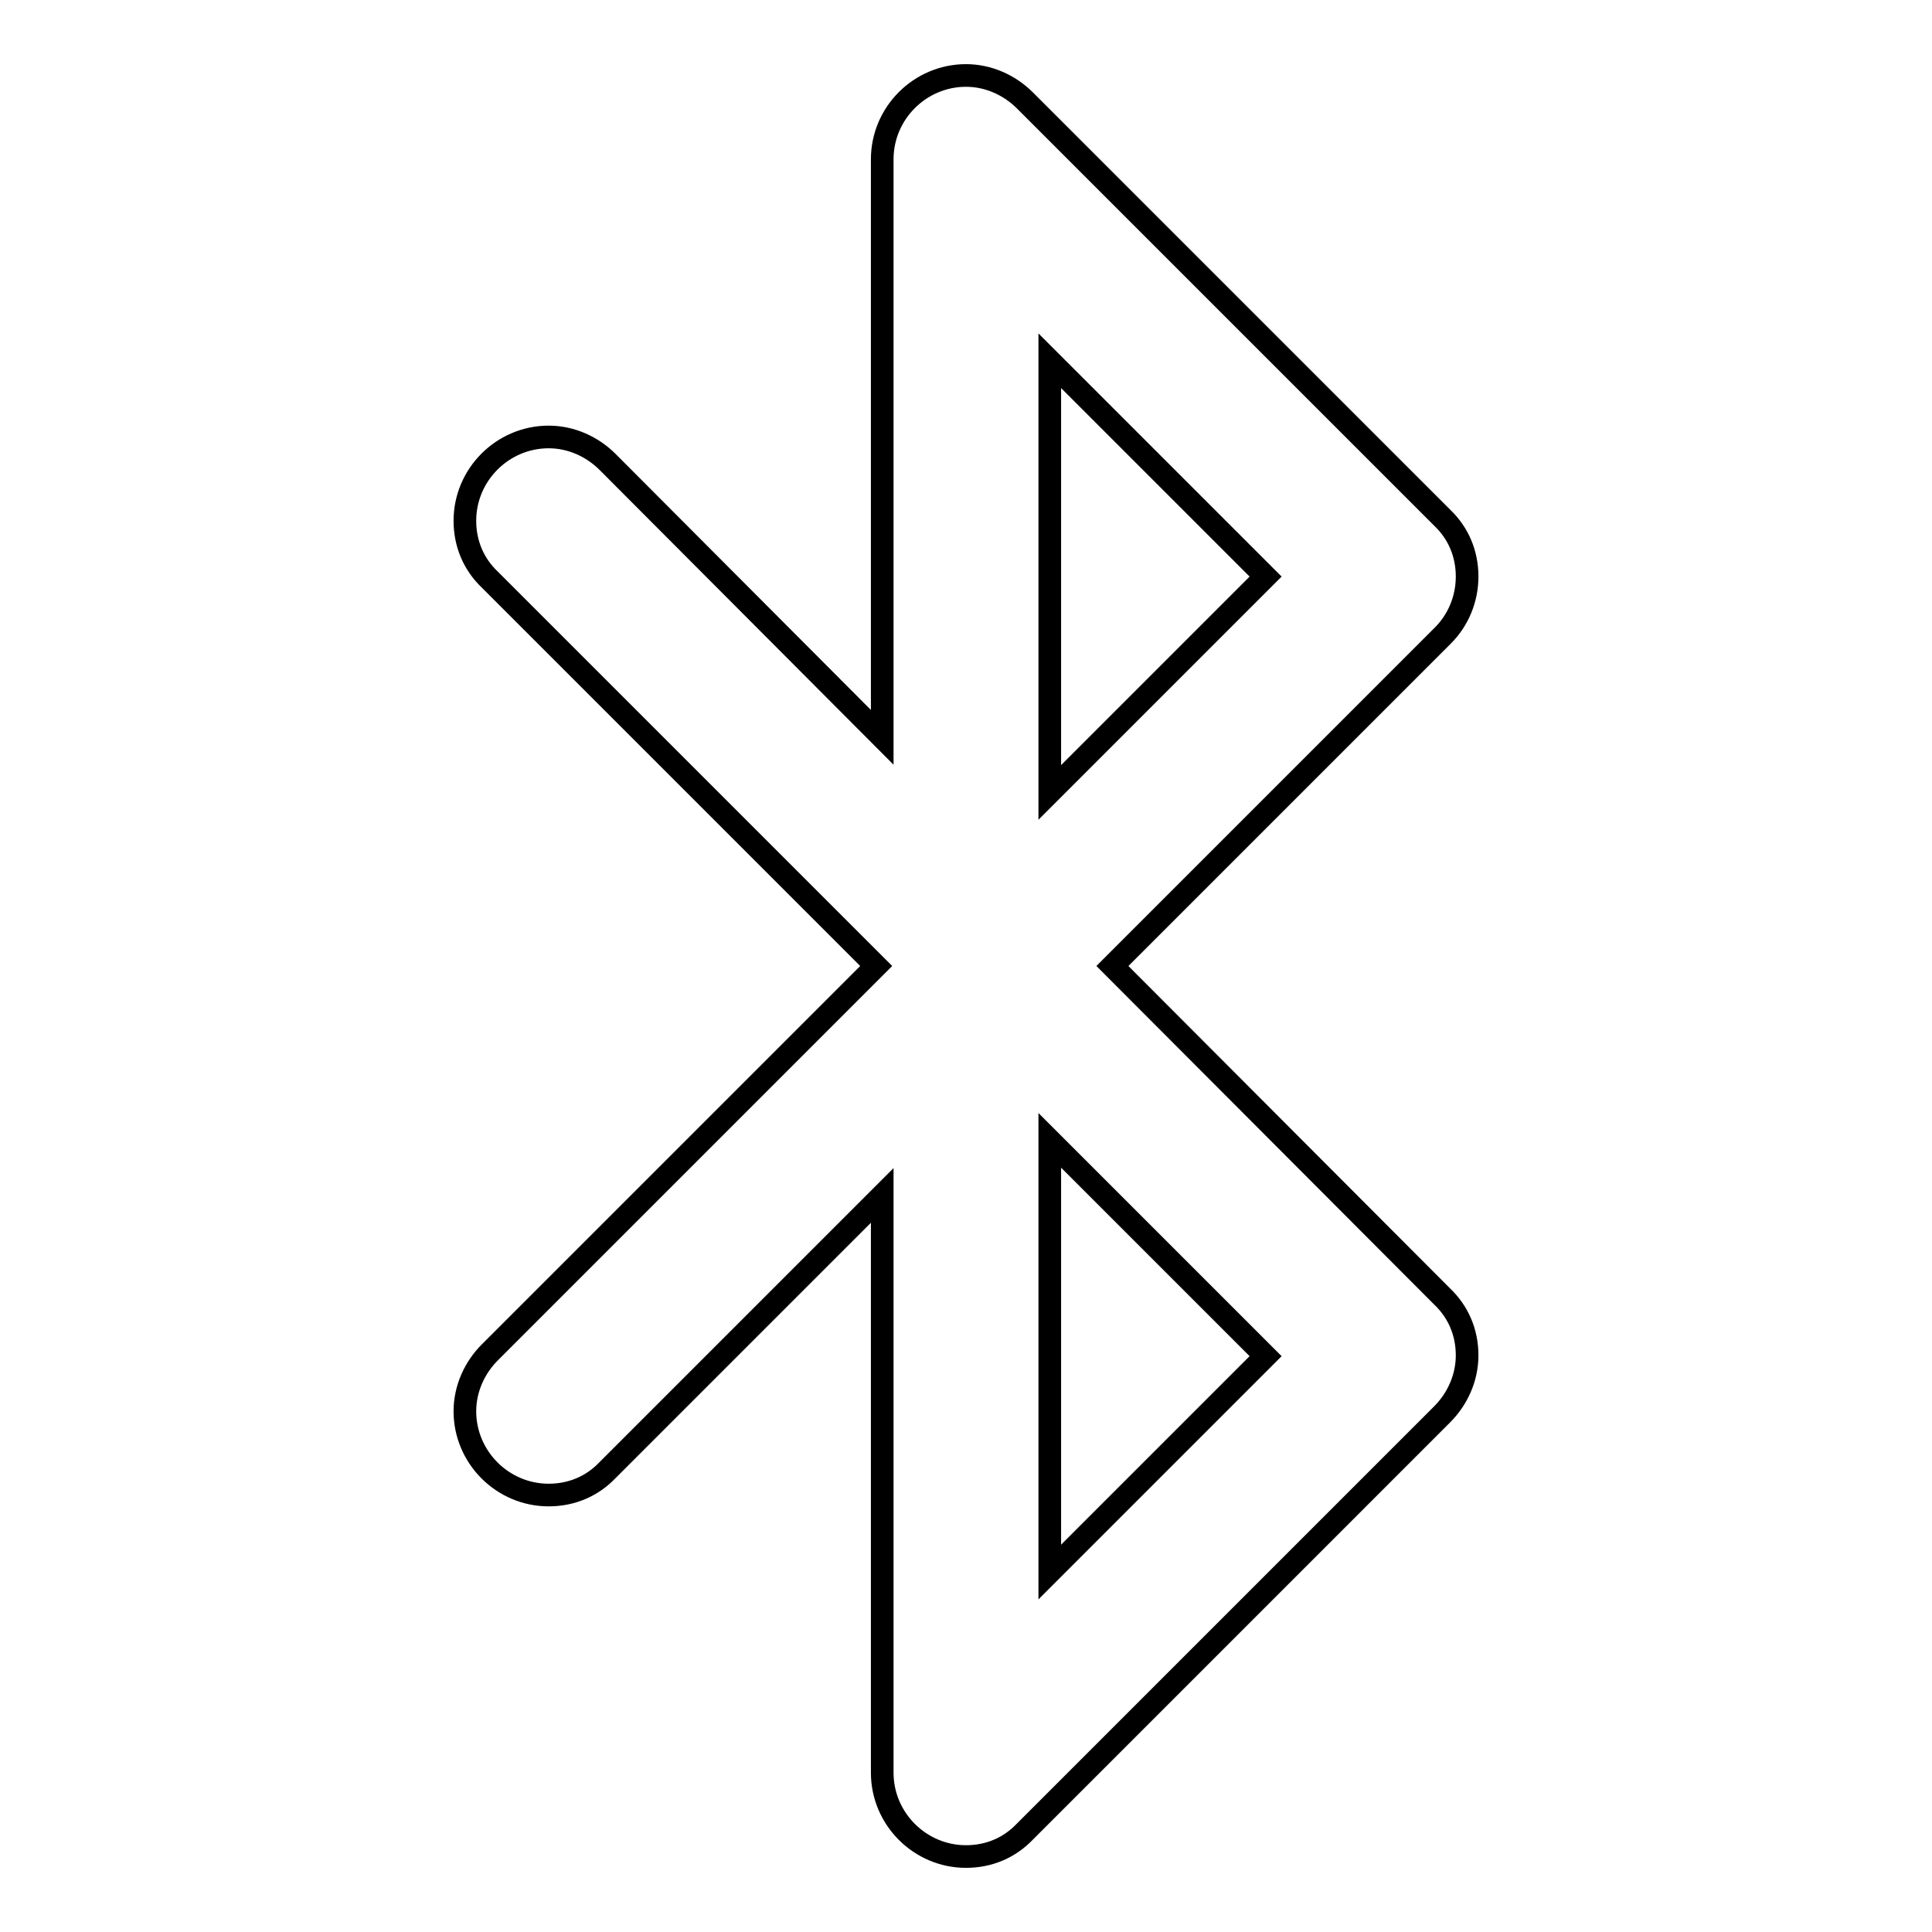
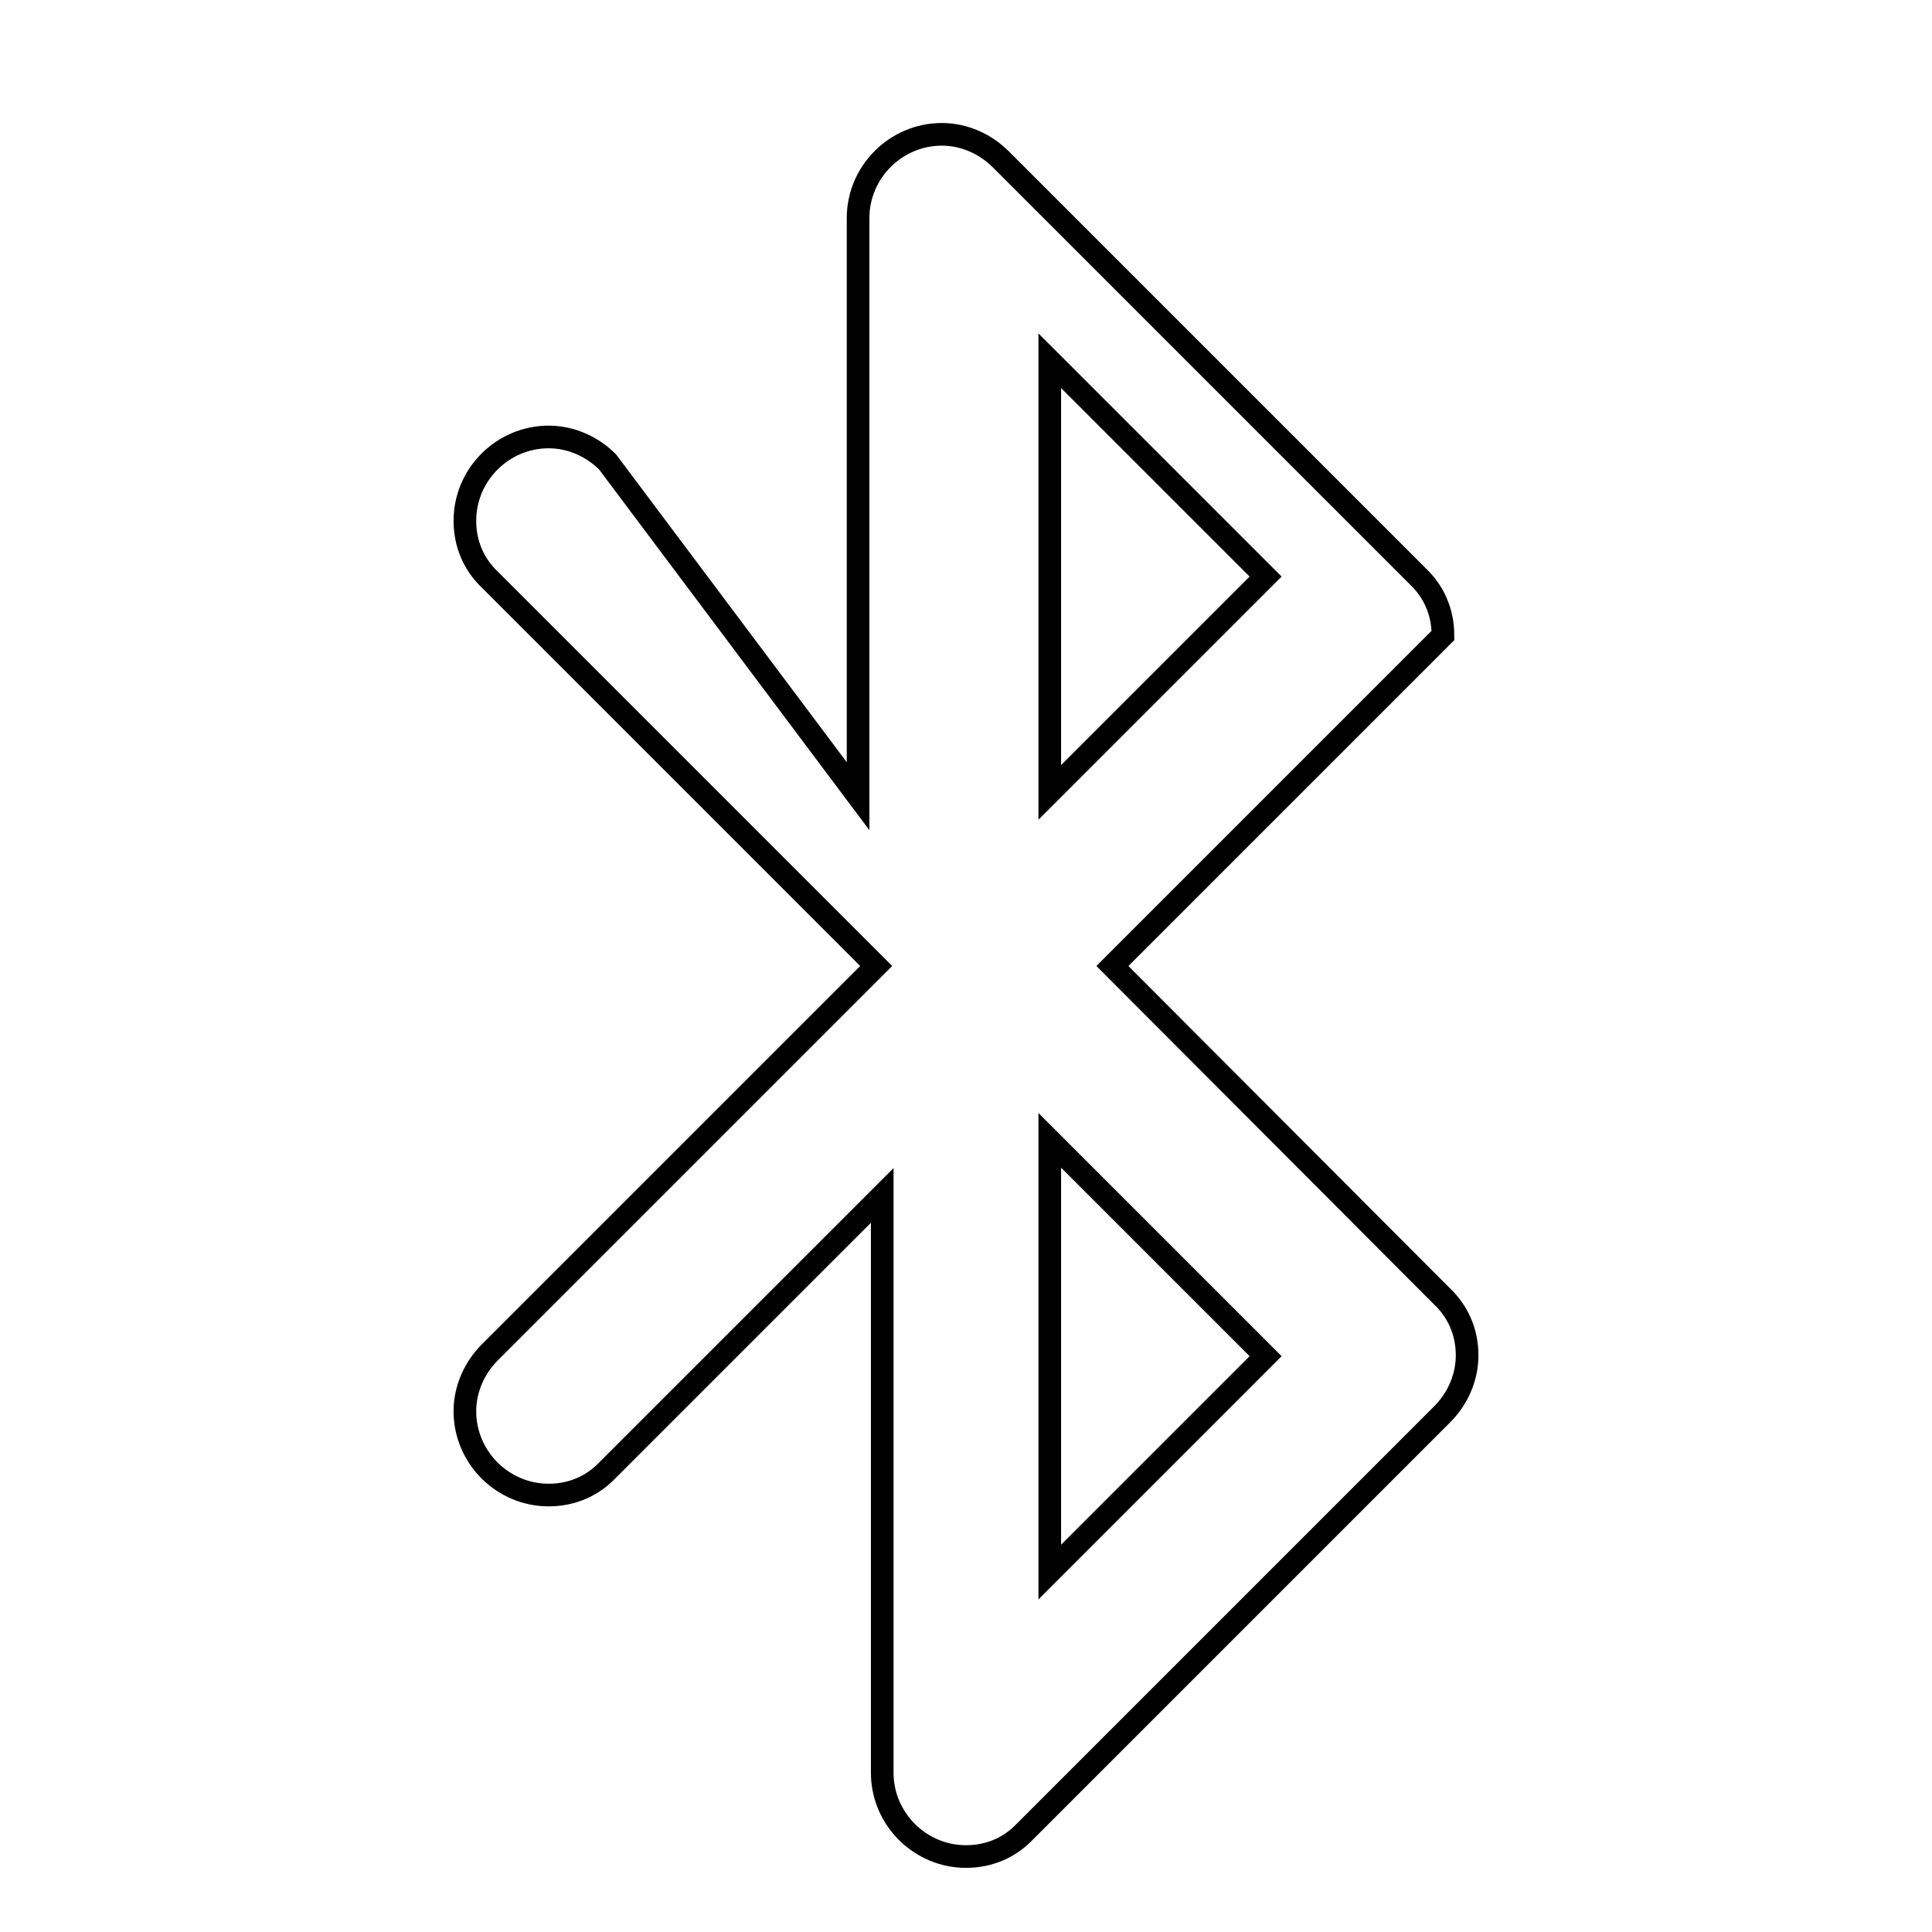
<svg xmlns="http://www.w3.org/2000/svg" version="1.1" x="0px" y="0px" viewBox="0 0 256 256" enable-background="new 0 0 256 256" xml:space="preserve">
  <g>
    <g>
-       <path stroke-width="3" fill-opacity="0" stroke="#000000" d="M147.4,128l43.8-43.8c2-2,3.2-4.8,3.2-7.8c0-3.1-1.2-5.8-3.3-7.8l-55.3-55.3c-2-2-4.8-3.3-7.8-3.3c-6.1,0-11.1,5-11.1,11.1v76.6L80.5,61.2c-2-2-4.8-3.3-7.8-3.3c-6.1,0-11.1,5-11.1,11.1c0,3.1,1.2,5.8,3.3,7.8l51.2,51.2l-51.2,51.2c-2,2-3.3,4.8-3.3,7.8c0,6.1,5,11.1,11.1,11.1c3.1,0,5.8-1.2,7.8-3.3l36.4-36.4v76.5c0,6.1,5,11.1,11.1,11.1c3.1,0,5.8-1.2,7.8-3.3l55.3-55.3c2-2,3.3-4.8,3.3-7.8c0-3.1-1.2-5.8-3.3-7.8L147.4,128z M139.1,47.8l28.6,28.6L139.1,105V47.8z M139.1,208.3v-57.2l28.6,28.6L139.1,208.3z" />
+       <path stroke-width="3" fill-opacity="0" stroke="#000000" d="M147.4,128l43.8-43.8c0-3.1-1.2-5.8-3.3-7.8l-55.3-55.3c-2-2-4.8-3.3-7.8-3.3c-6.1,0-11.1,5-11.1,11.1v76.6L80.5,61.2c-2-2-4.8-3.3-7.8-3.3c-6.1,0-11.1,5-11.1,11.1c0,3.1,1.2,5.8,3.3,7.8l51.2,51.2l-51.2,51.2c-2,2-3.3,4.8-3.3,7.8c0,6.1,5,11.1,11.1,11.1c3.1,0,5.8-1.2,7.8-3.3l36.4-36.4v76.5c0,6.1,5,11.1,11.1,11.1c3.1,0,5.8-1.2,7.8-3.3l55.3-55.3c2-2,3.3-4.8,3.3-7.8c0-3.1-1.2-5.8-3.3-7.8L147.4,128z M139.1,47.8l28.6,28.6L139.1,105V47.8z M139.1,208.3v-57.2l28.6,28.6L139.1,208.3z" />
    </g>
  </g>
</svg>